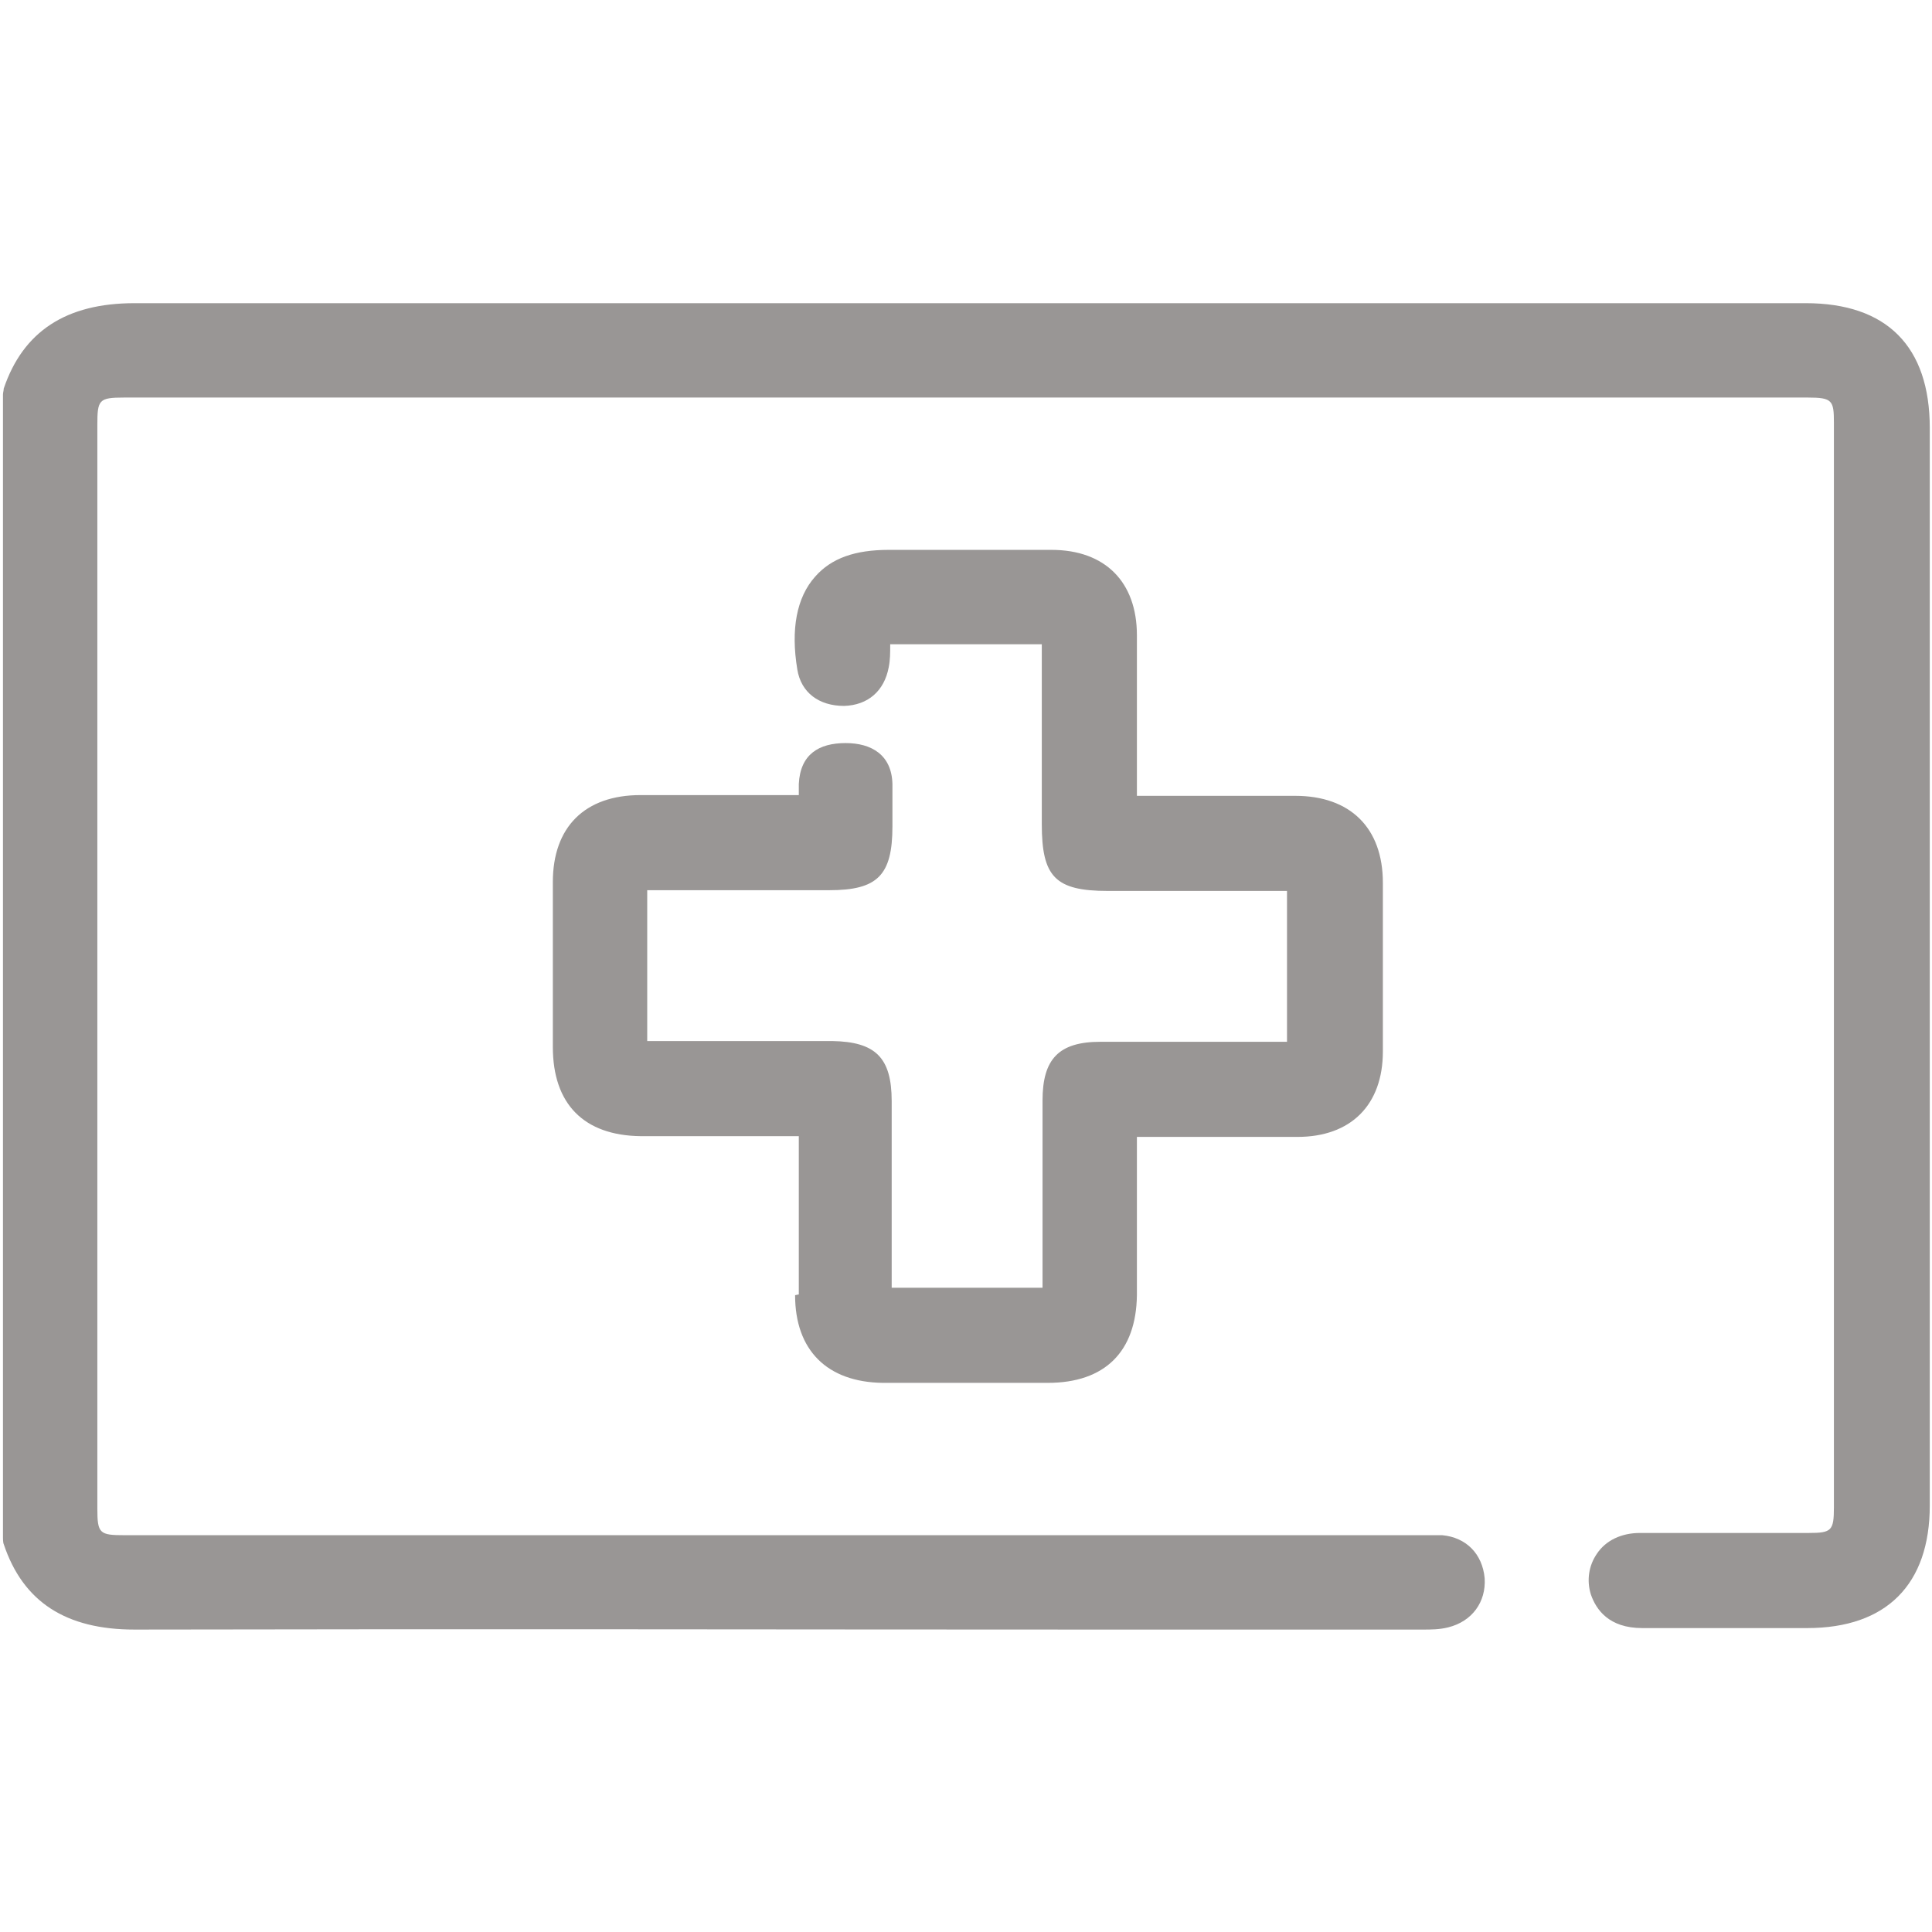
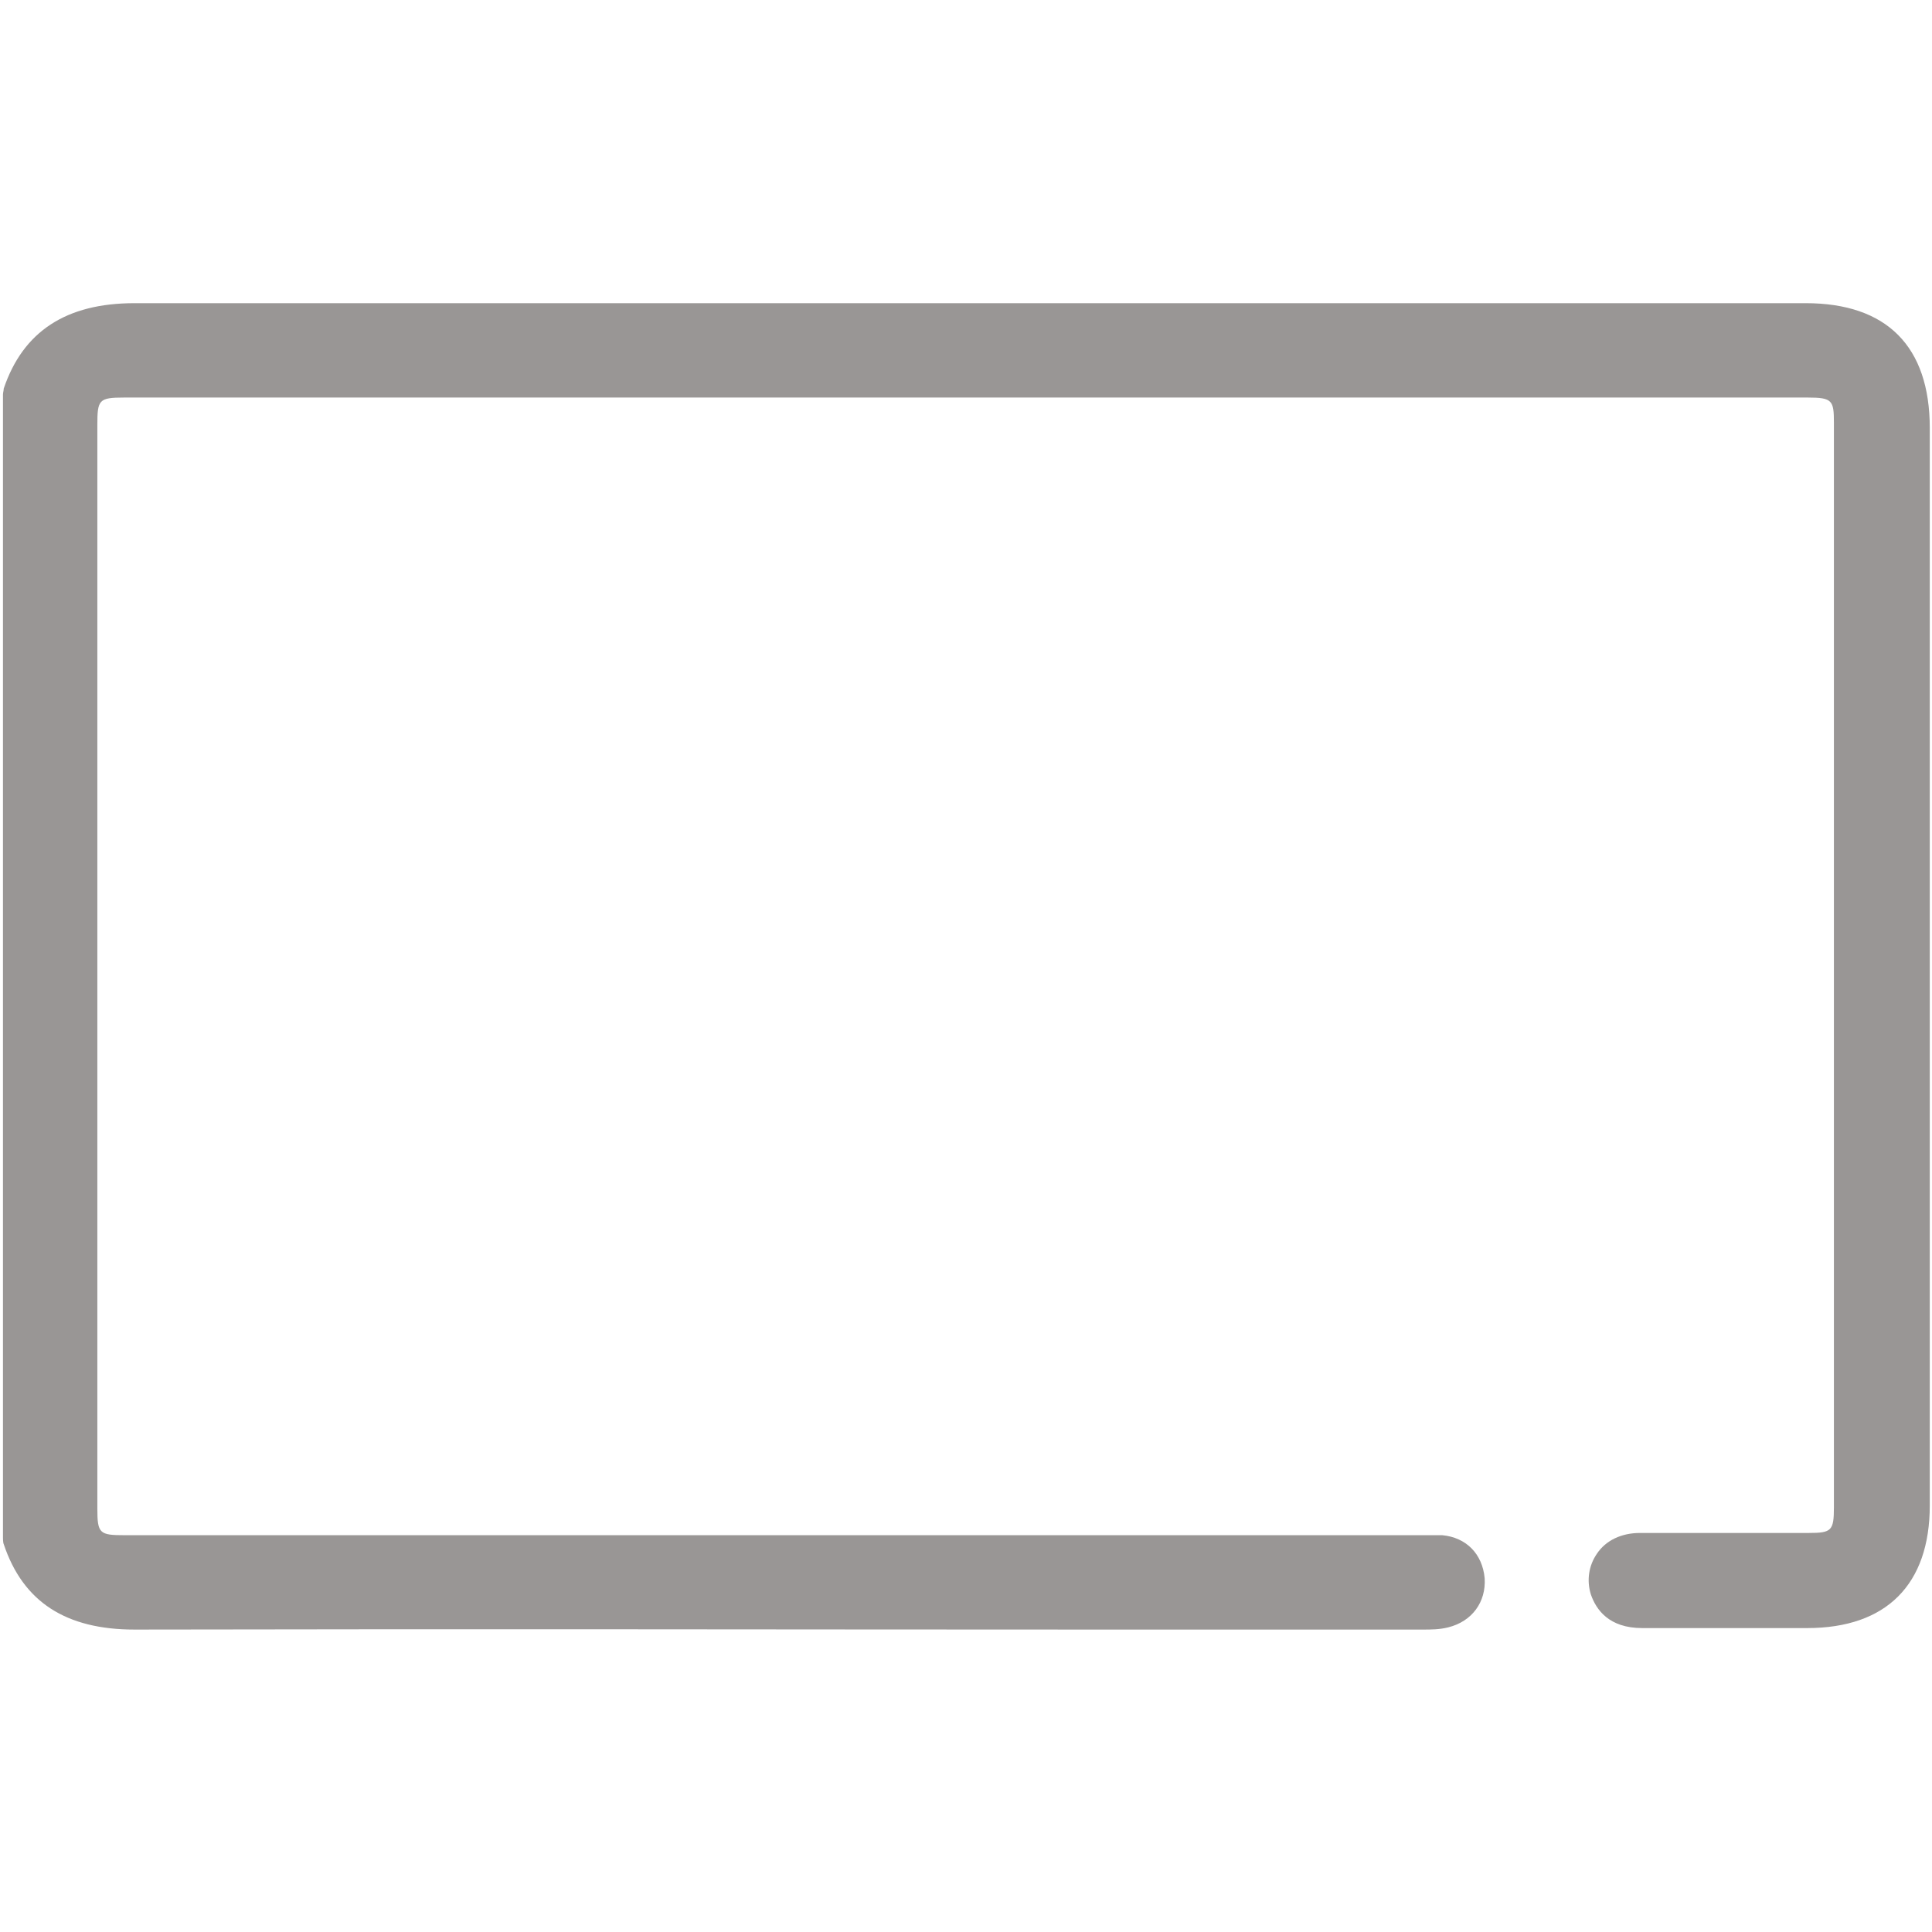
<svg xmlns="http://www.w3.org/2000/svg" viewBox="0 0 26 26" id="uuid-0b87ad39-ca31-4425-a4ea-7cc5d1f4865e">
  <defs>
    <style>.uuid-9b51edee-5281-4a30-9879-6f86b3779e4b{fill:#999695;stroke-width:0px;}</style>
  </defs>
  <path d="M24.29,4.08h-5.06c-5.83,0-11.32,0-17.42,0h0c-.92,0-1.5.38-1.76,1.15,0,.03-.01.05-.01.08v15.39s0,.06.01.08c.26.78.84,1.15,1.76,1.15h0c4.89-.01,8.61,0,12.94,0h4.4c.11,0,.22,0,.34-.03.32-.08.51-.34.49-.66-.03-.33-.25-.55-.57-.58-.09,0-.17,0-.26,0H1.68c-.34,0-.37-.02-.37-.36V5.72c0-.34.02-.37.36-.37h22.66c.33,0,.35.04.35.34v14.59c0,.32-.03.35-.34.35h-.76c-.5,0-1.01,0-1.51,0-.25,0-.46.1-.58.28-.11.16-.14.36-.08.55.07.2.24.45.69.45h2.22c1.07,0,1.65-.59,1.65-1.65V5.76c0-1.1-.58-1.68-1.67-1.68Z" class="uuid-9b51edee-5281-4a30-9879-6f86b3779e4b" />
-   <path d="M10.7,17.43c0,.74.43,1.17,1.18,1.18.31,0,.63,0,.94,0,.43,0,.85,0,1.28,0,.77,0,1.19-.42,1.2-1.18v-2.09s0-.03,0-.04h.49c.56,0,1.11,0,1.67,0,.72,0,1.15-.43,1.15-1.15,0-.76,0-1.52,0-2.27,0-.74-.44-1.17-1.18-1.17h-2.09s-.02,0-.04,0v-.43c0-.58,0-1.16,0-1.73,0-.72-.43-1.15-1.15-1.15-.26,0-.52,0-.78,0-.47,0-.94,0-1.41,0-.45,0-.77.11-.99.36-.25.28-.33.71-.24,1.25.05.31.29.49.63.49.32-.01.54-.2.6-.52.02-.1.02-.19.02-.31.48,0,.96,0,1.45,0h.59v2.42c0,.71.18.9.89.9h2.37s.02,0,.04,0v2.03h-2.51c-.56,0-.78.23-.78.79v2.48s0,.03,0,.04h-.41c-.55,0-1.09,0-1.62,0,0,0,0,0,0,0,0-.65,0-1.29,0-1.94v-.57c0-.59-.22-.8-.8-.81h-2.45s-.03,0-.04,0v-2.03h2.45c.65,0,.85-.2.85-.86v-.16c0-.14,0-.28,0-.41-.01-.39-.28-.55-.63-.55h0c-.36,0-.61.15-.63.55,0,.05,0,.1,0,.15h-2.13c-.75,0-1.18.43-1.18,1.17,0,.74,0,1.48,0,2.22,0,.77.42,1.19,1.18,1.2h2.09s.02,0,.04,0v.45c0,.57,0,1.13,0,1.68Z" class="uuid-9b51edee-5281-4a30-9879-6f86b3779e4b" />
</svg>